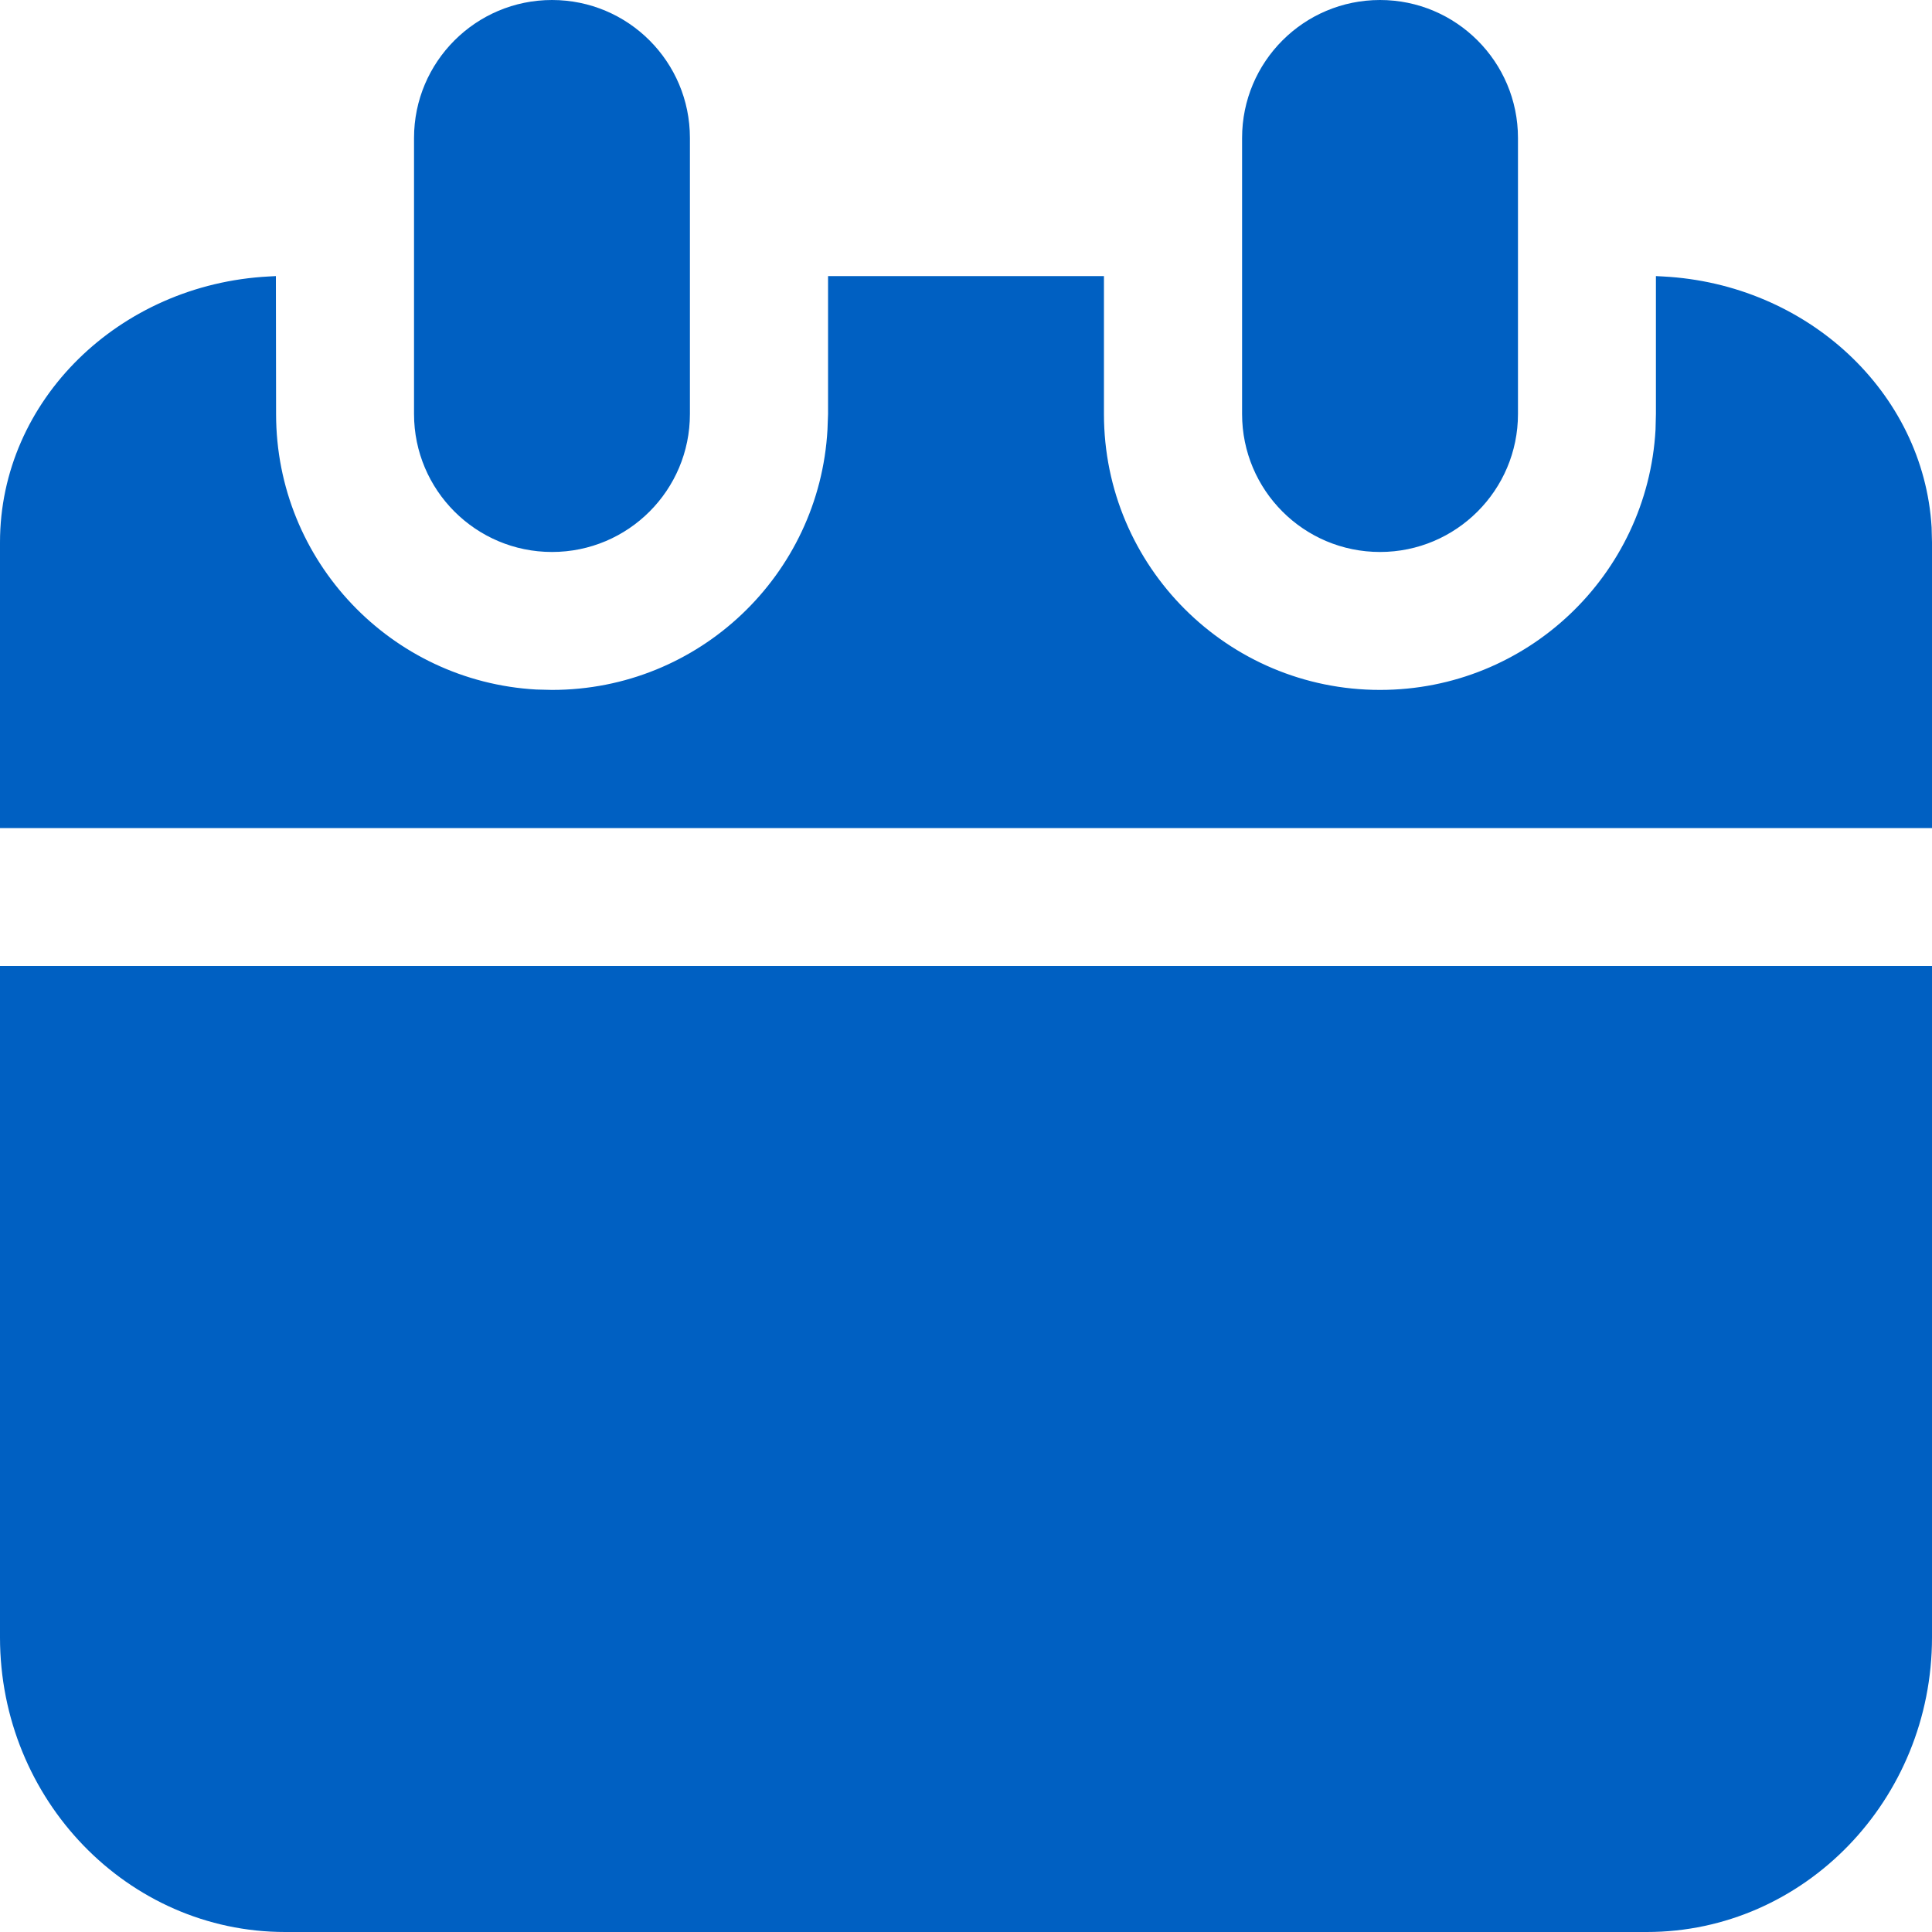
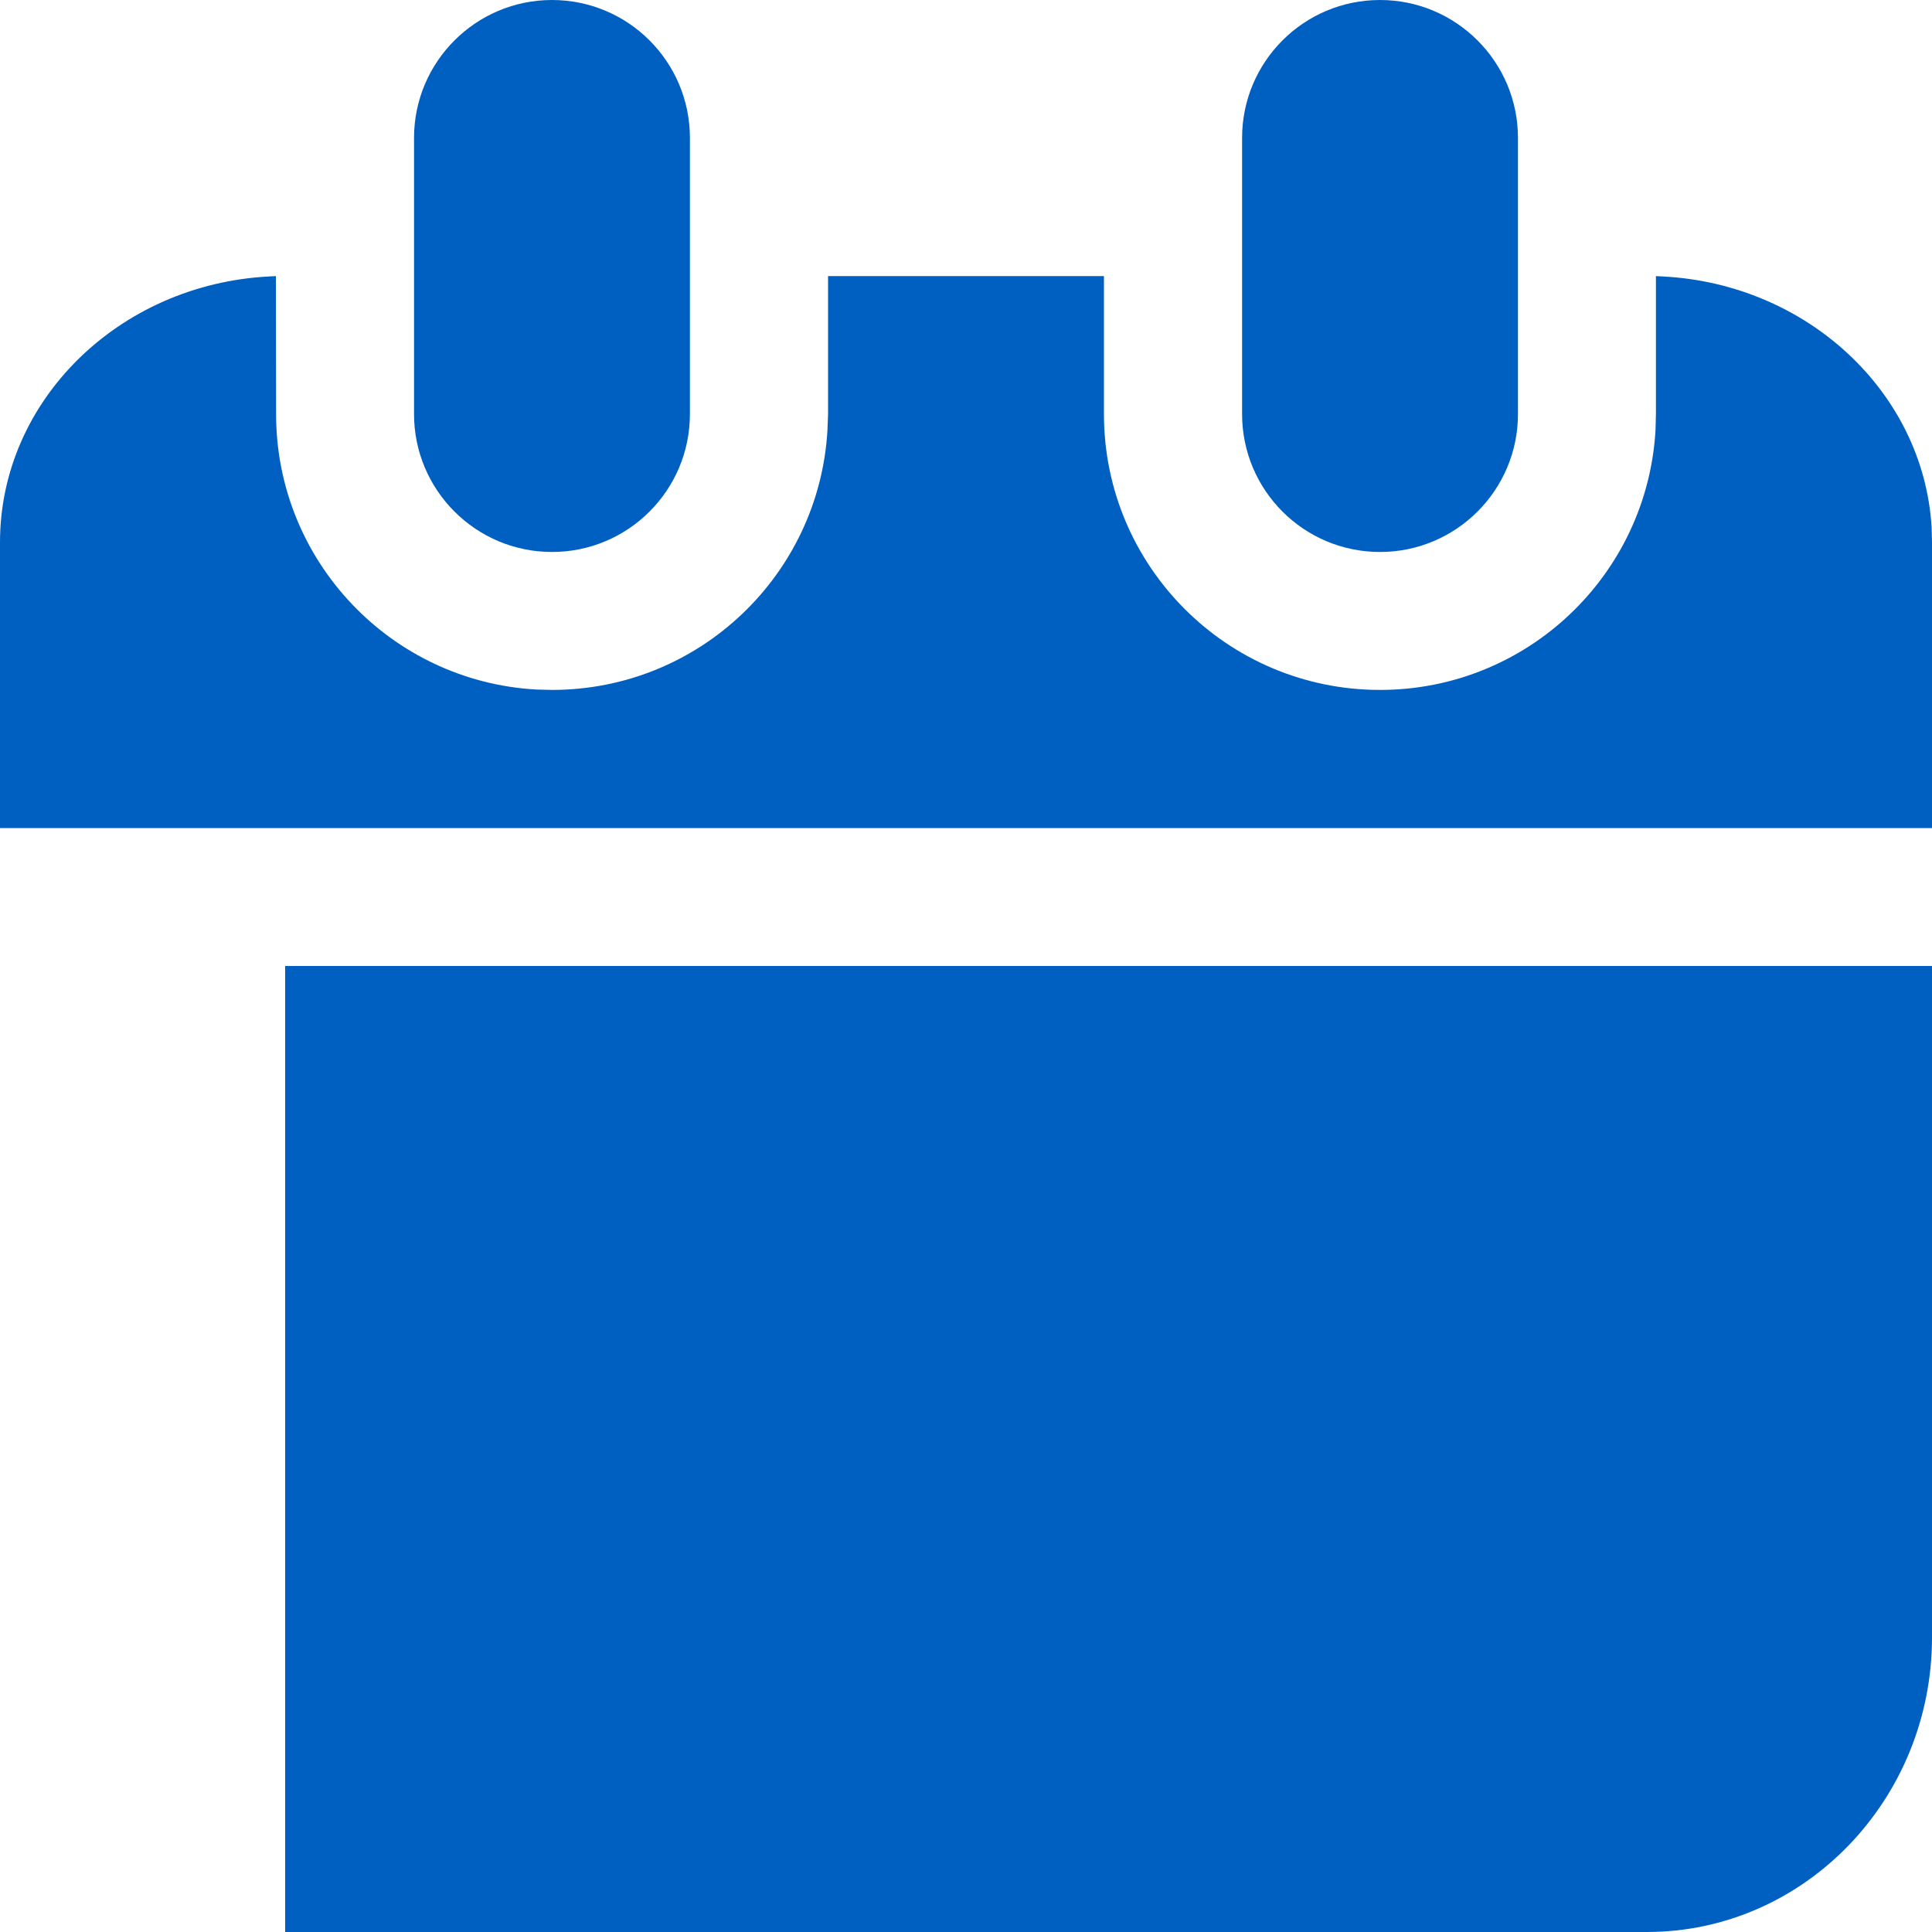
<svg xmlns="http://www.w3.org/2000/svg" width="10" height="10" viewBox="0 0 10 10" fill="none">
-   <path d="M10 5V8.475C10 9.316 9.338 10 8.524 10H1.476C0.662 10 0 9.316 0 8.475V5H10ZM5.714 1.429V2.143C5.714 2.932 6.354 3.571 7.143 3.571C7.905 3.571 8.527 2.975 8.569 2.224L8.571 2.143L8.571 1.429L8.608 1.431C9.355 1.47 9.956 2.031 9.998 2.729L10 2.807V4.286H0V2.807C0 2.073 0.617 1.471 1.392 1.431L1.428 1.429L1.429 2.143C1.429 2.905 2.025 3.527 2.776 3.569L2.857 3.571C3.619 3.571 4.241 2.975 4.283 2.224L4.286 2.143V1.429H5.714ZM2.857 0C3.252 0 3.571 0.32 3.571 0.714V2.143C3.571 2.537 3.252 2.857 2.857 2.857C2.463 2.857 2.143 2.537 2.143 2.143V0.714C2.143 0.32 2.463 0 2.857 0ZM7.143 0C7.537 0 7.857 0.32 7.857 0.714V2.143C7.857 2.537 7.537 2.857 7.143 2.857C6.748 2.857 6.429 2.537 6.429 2.143V0.714C6.429 0.32 6.748 0 7.143 0Z" fill="#0060C2" />
+   <path d="M10 5V8.475C10 9.316 9.338 10 8.524 10H1.476V5H10ZM5.714 1.429V2.143C5.714 2.932 6.354 3.571 7.143 3.571C7.905 3.571 8.527 2.975 8.569 2.224L8.571 2.143L8.571 1.429L8.608 1.431C9.355 1.47 9.956 2.031 9.998 2.729L10 2.807V4.286H0V2.807C0 2.073 0.617 1.471 1.392 1.431L1.428 1.429L1.429 2.143C1.429 2.905 2.025 3.527 2.776 3.569L2.857 3.571C3.619 3.571 4.241 2.975 4.283 2.224L4.286 2.143V1.429H5.714ZM2.857 0C3.252 0 3.571 0.32 3.571 0.714V2.143C3.571 2.537 3.252 2.857 2.857 2.857C2.463 2.857 2.143 2.537 2.143 2.143V0.714C2.143 0.32 2.463 0 2.857 0ZM7.143 0C7.537 0 7.857 0.32 7.857 0.714V2.143C7.857 2.537 7.537 2.857 7.143 2.857C6.748 2.857 6.429 2.537 6.429 2.143V0.714C6.429 0.32 6.748 0 7.143 0Z" fill="#0060C2" />
</svg>